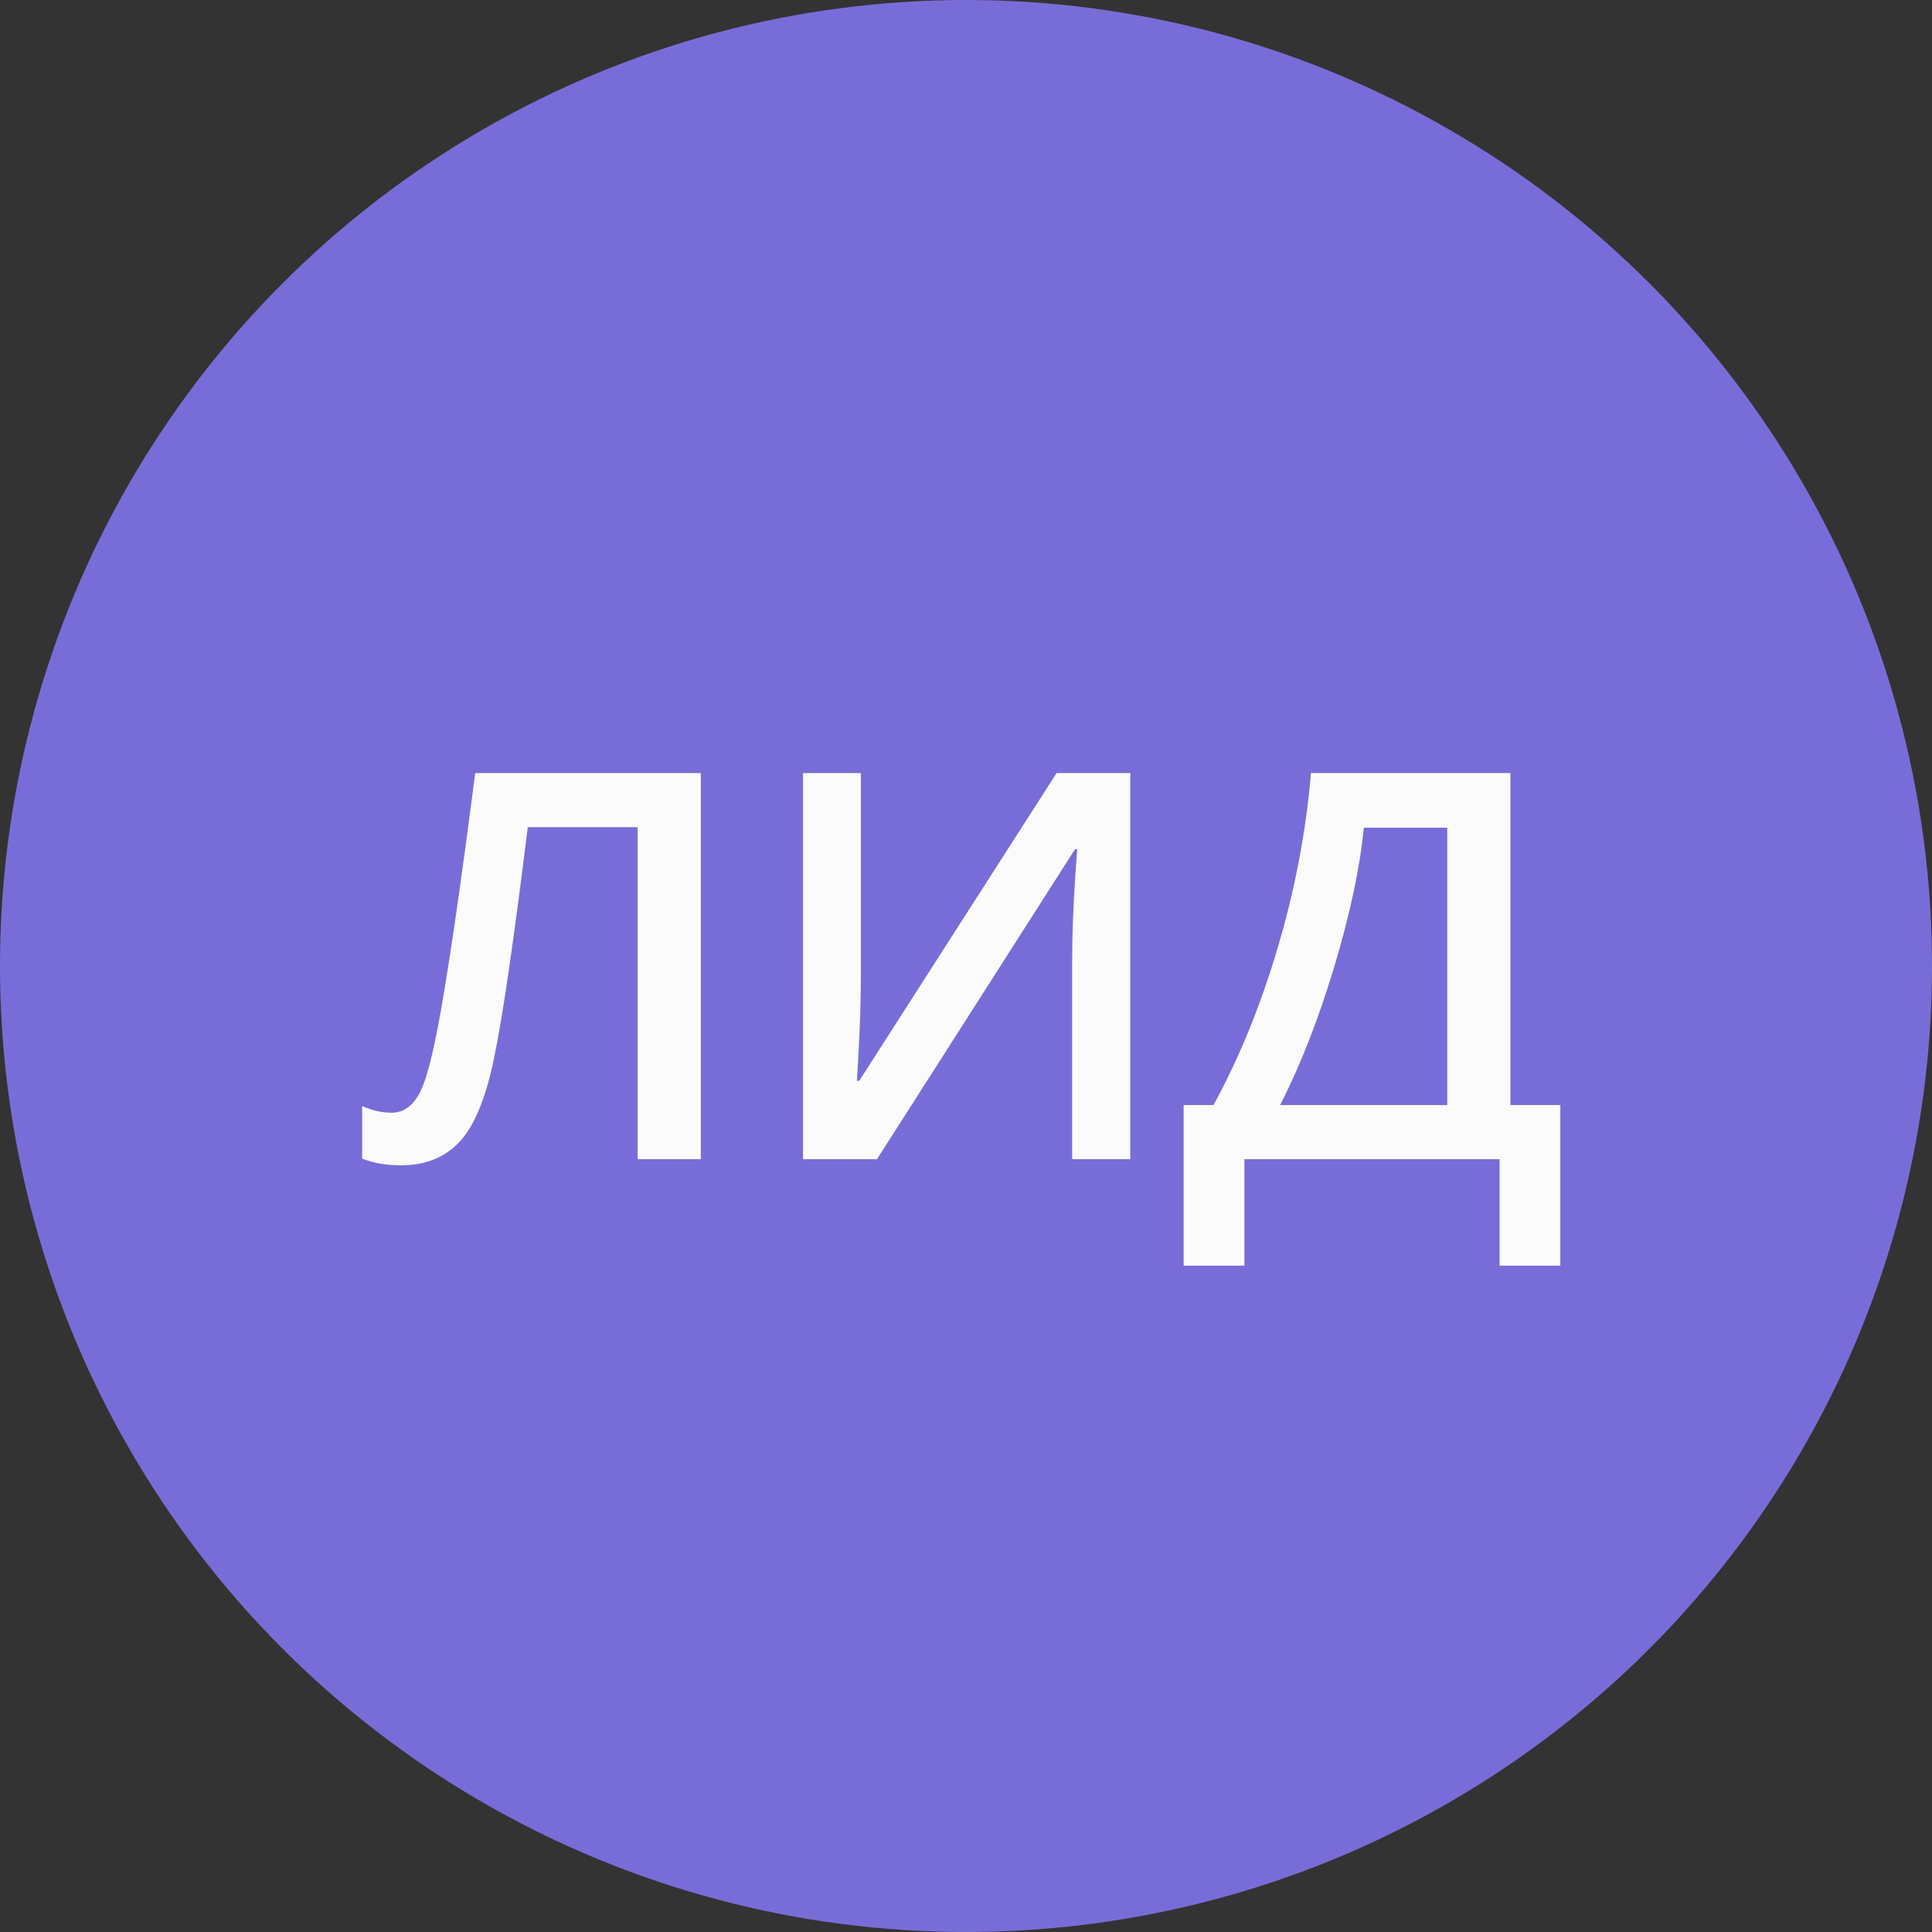
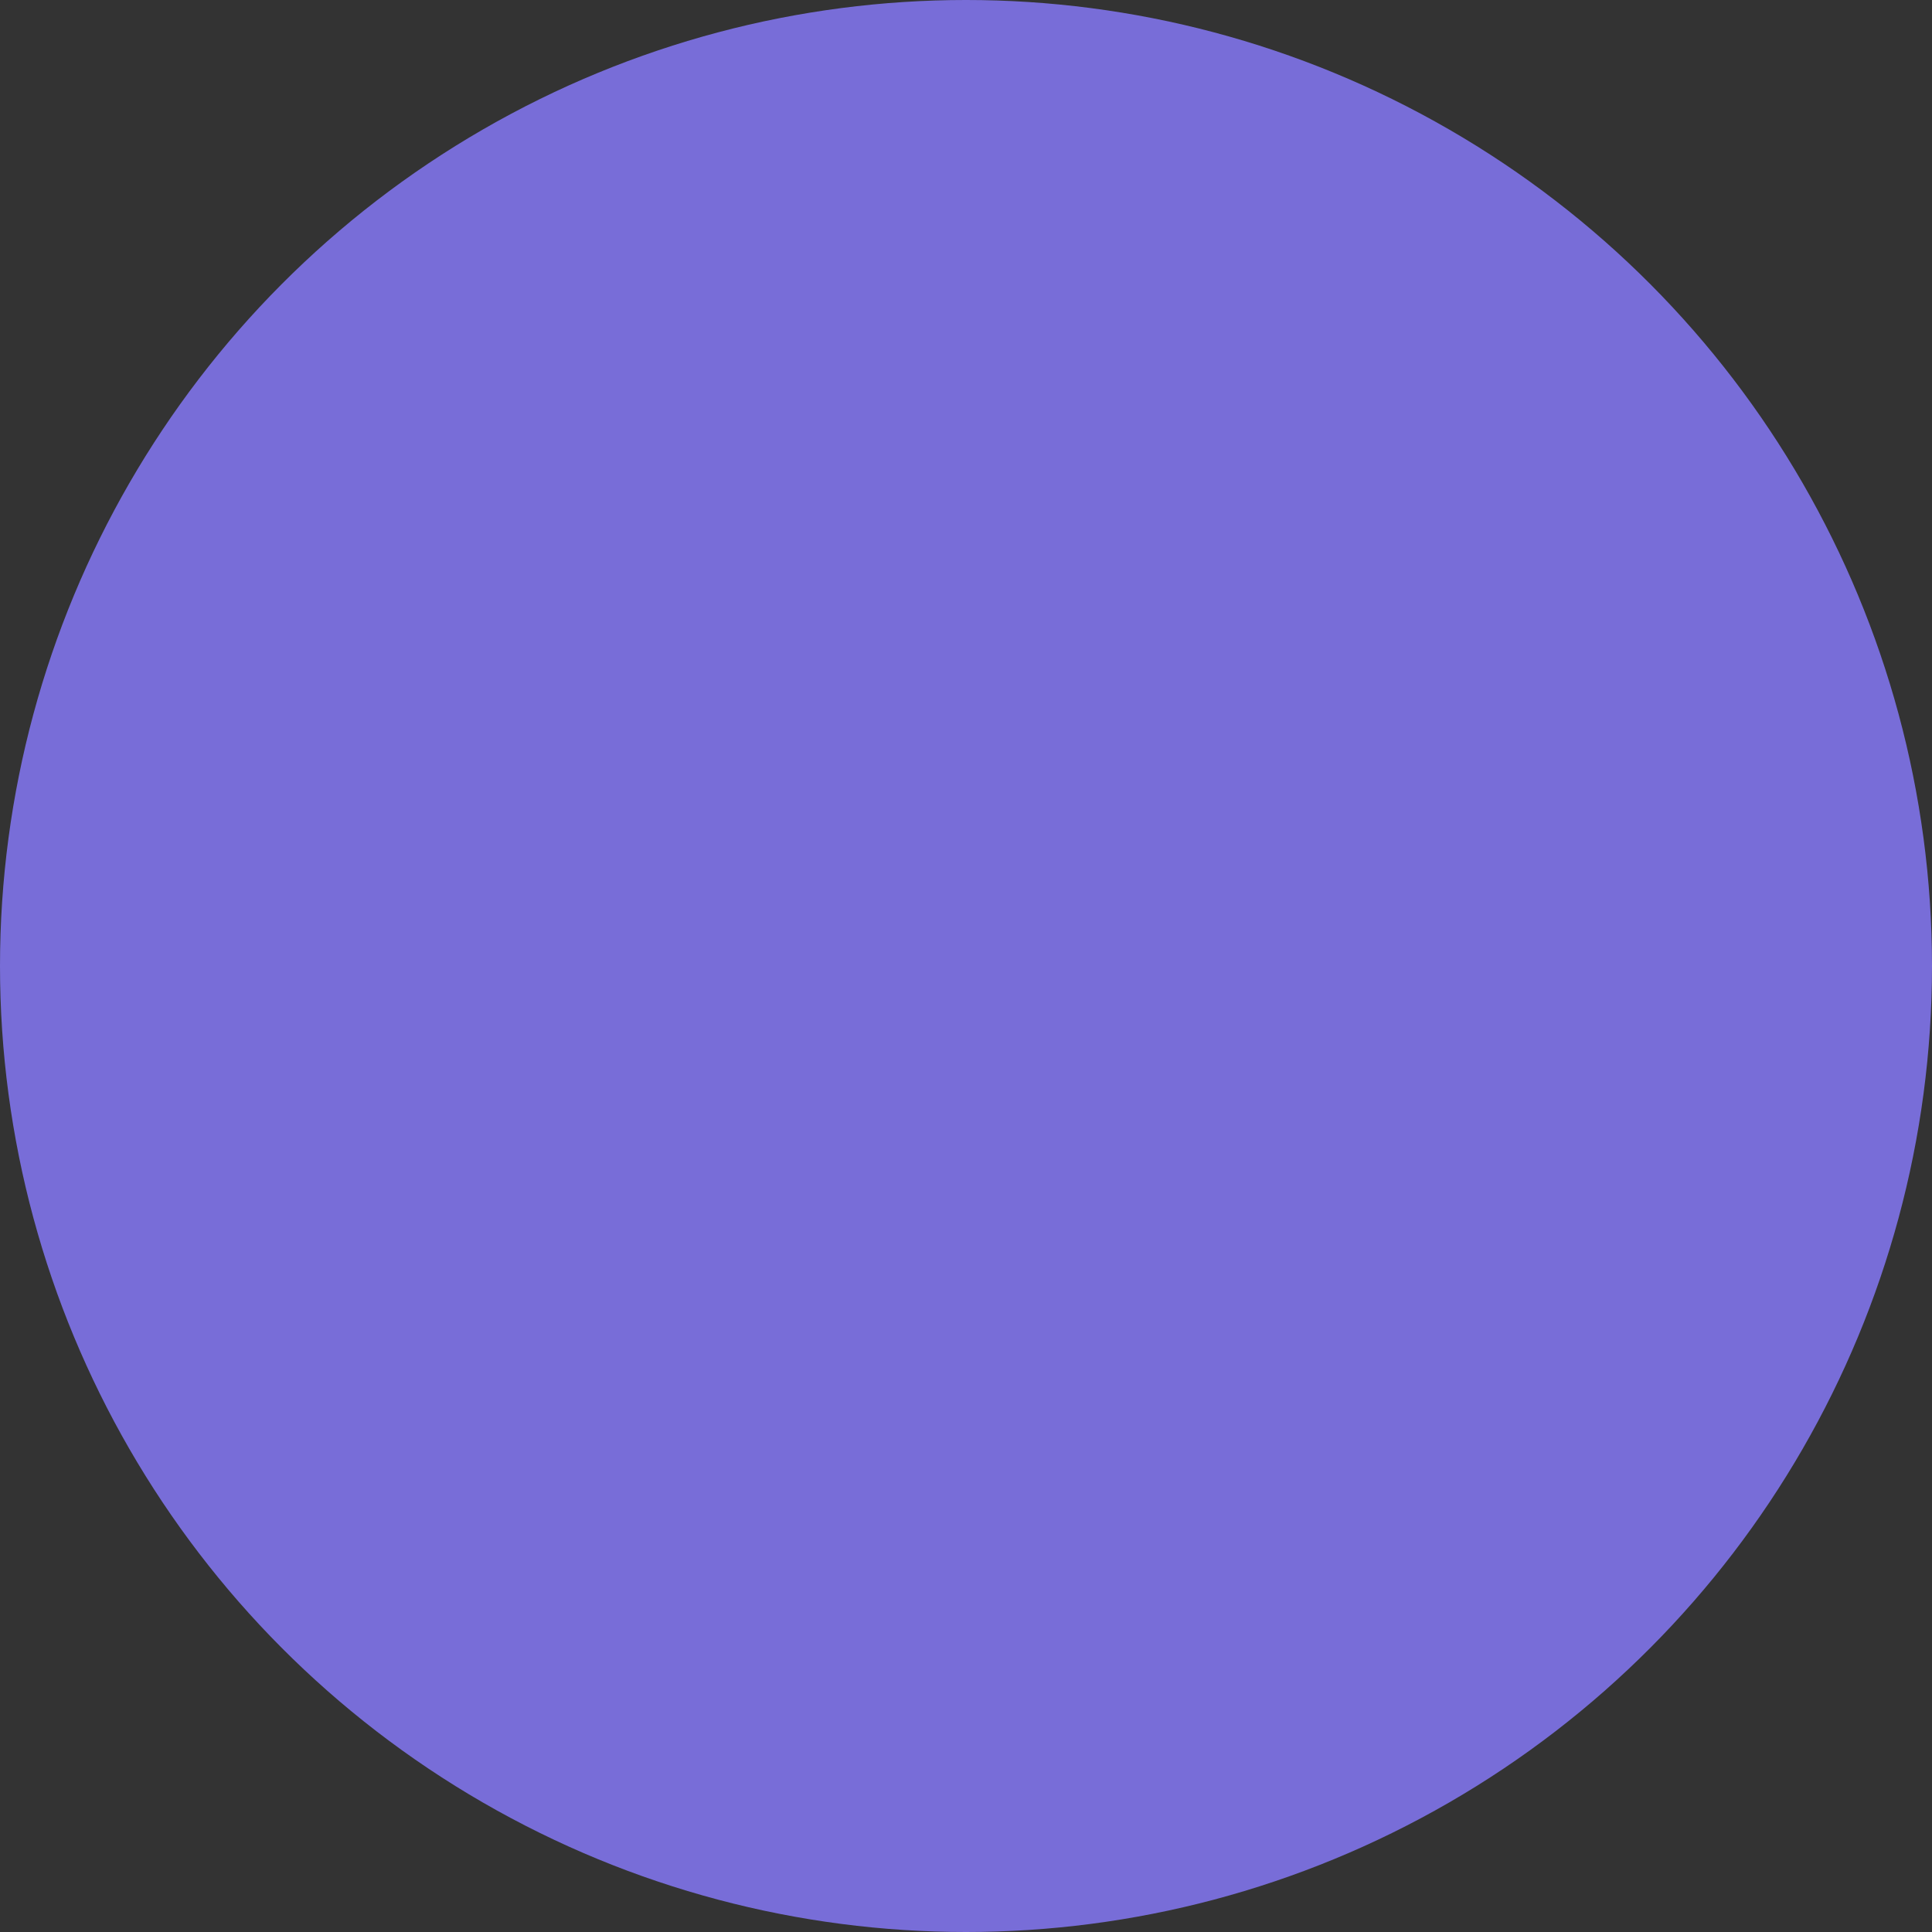
<svg xmlns="http://www.w3.org/2000/svg" width="50" height="50" viewBox="0 0 50 50" fill="none">
  <rect x="0" y="0" width="50" height="50" fill="#333333" stroke="none" />
  <circle cx="25" cy="25" r="25" fill="#786DD8" />
-   <path d="M18.137 30H16.503V21.407H13.659C13.299 24.324 13.01 26.309 12.791 27.361C12.577 28.414 12.274 29.148 11.882 29.562C11.49 29.973 10.97 30.171 10.323 30.157C9.991 30.157 9.674 30.1 9.373 29.986V28.626C9.633 28.74 9.886 28.797 10.132 28.797C10.46 28.797 10.715 28.601 10.898 28.209C11.084 27.812 11.287 26.94 11.506 25.591C11.729 24.242 11.993 22.38 12.299 20.006H18.137V30ZM20.782 20.006H22.279V25.201C22.279 25.744 22.266 26.293 22.238 26.849C22.211 27.4 22.19 27.774 22.177 27.97H22.238L27.345 20.006H29.252V30H27.748V24.846C27.748 24.057 27.791 23.1 27.878 21.975H27.823L22.696 30H20.782V20.006ZM30.633 28.599H31.405C32.066 27.391 32.62 26.035 33.066 24.531C33.513 23.027 33.8 21.519 33.928 20.006H39.089V28.599H40.381V32.755H38.809V30H32.205V32.755H30.633V28.599ZM35.295 21.421C35.195 22.455 34.94 23.656 34.529 25.023C34.119 26.386 33.652 27.578 33.128 28.599H37.455V21.421H35.295Z" fill="#FBFBFB" />
</svg>